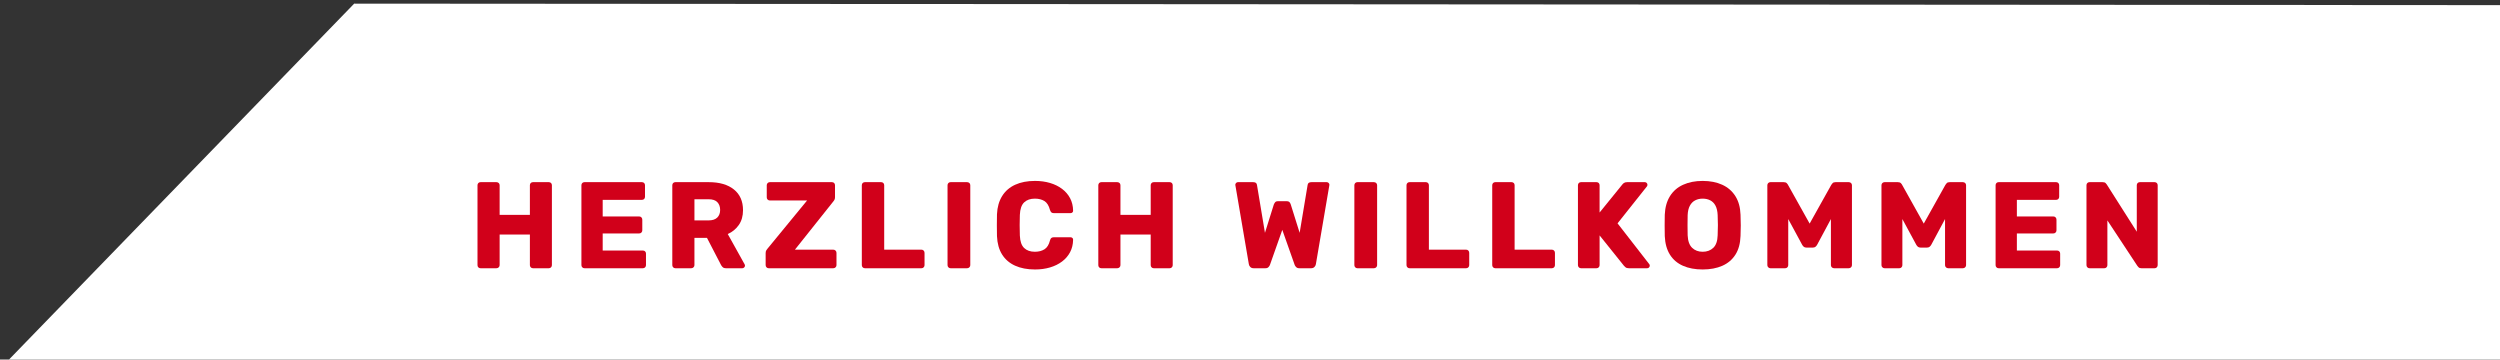
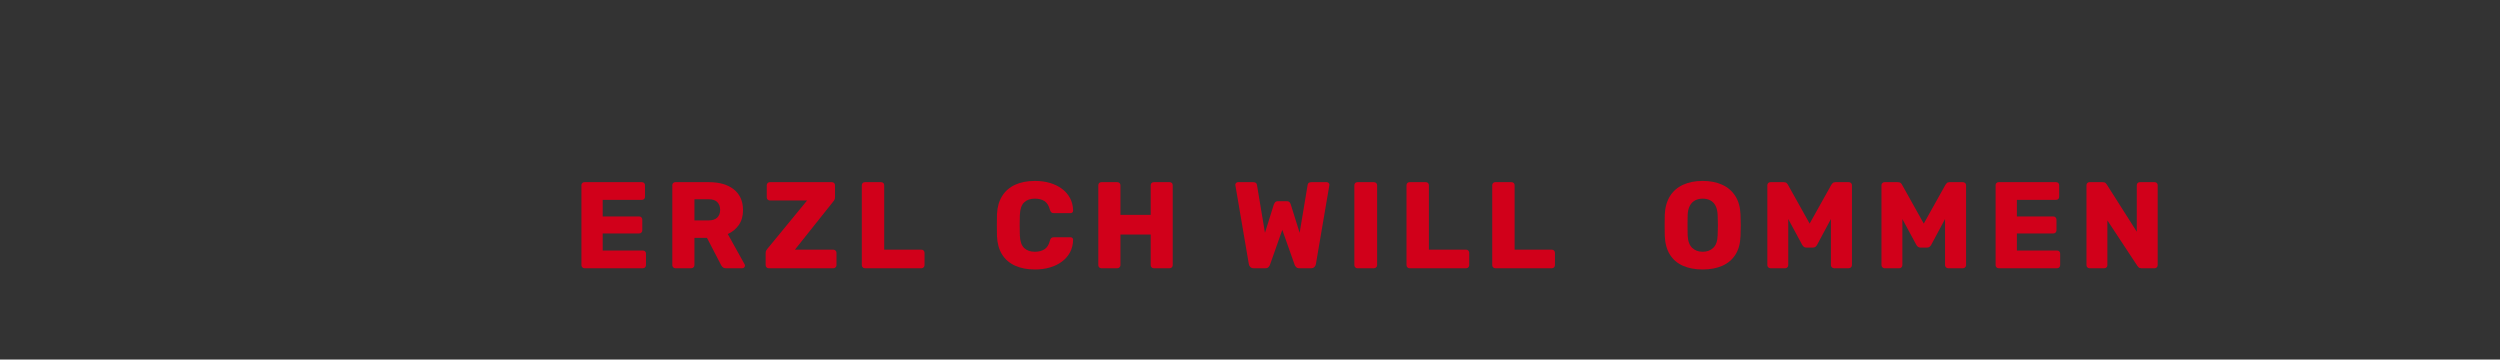
<svg xmlns="http://www.w3.org/2000/svg" width="591px" height="85px" version="1.1" xml:space="preserve" style="fill-rule:evenodd;clip-rule:evenodd;stroke-linejoin:round;stroke-miterlimit:2;">
  <rect width="100%" height="100%" fill="#333333" stroke="none" />
  <g>
-     <path d="M600.144,1.221l-516.415,-0.362l-83.394,85.981l599.809,0.135l0,-85.754Z" style="fill:#fff;" />
-     <path d="M113.607,63.412c-0.214,-0 -0.388,-0.068 -0.524,-0.204c-0.135,-0.135 -0.203,-0.31 -0.203,-0.523l-0,-18.897c-0,-0.214 0.068,-0.388 0.203,-0.524c0.136,-0.135 0.31,-0.203 0.524,-0.203l3.75,-0c0.213,-0 0.393,0.068 0.538,0.203c0.145,0.136 0.218,0.31 0.218,0.524l0,7.006l7.152,0l-0,-7.006c-0,-0.214 0.068,-0.388 0.204,-0.524c0.135,-0.135 0.31,-0.203 0.523,-0.203l3.75,-0c0.213,-0 0.388,0.068 0.524,0.203c0.135,0.136 0.203,0.31 0.203,0.524l0,18.897c0,0.194 -0.068,0.364 -0.203,0.509c-0.136,0.145 -0.311,0.218 -0.524,0.218l-3.75,-0c-0.213,-0 -0.388,-0.073 -0.523,-0.218c-0.136,-0.145 -0.204,-0.315 -0.204,-0.509l-0,-7.239l-7.152,-0l0,7.239c0,0.194 -0.073,0.364 -0.218,0.509c-0.145,0.145 -0.325,0.218 -0.538,0.218l-3.75,-0Z" style="fill:#d1001a;fill-rule:nonzero;" />
    <path d="M138.173,63.412c-0.213,-0 -0.387,-0.073 -0.523,-0.218c-0.136,-0.145 -0.203,-0.315 -0.203,-0.509l-0,-18.897c-0,-0.214 0.067,-0.388 0.203,-0.524c0.136,-0.135 0.31,-0.203 0.523,-0.203l13.578,-0c0.213,-0 0.387,0.068 0.523,0.203c0.136,0.136 0.203,0.31 0.203,0.524l0,2.732c0,0.214 -0.067,0.388 -0.203,0.524c-0.136,0.135 -0.31,0.203 -0.523,0.203l-9.275,0l0,3.925l8.635,0c0.213,0 0.388,0.073 0.523,0.218c0.136,0.146 0.204,0.325 0.204,0.538l-0,2.529c-0,0.194 -0.068,0.364 -0.204,0.509c-0.135,0.146 -0.31,0.218 -0.523,0.218l-8.635,0l0,4.041l9.507,0c0.213,0 0.388,0.068 0.524,0.204c0.135,0.136 0.203,0.31 0.203,0.523l0,2.733c0,0.194 -0.068,0.364 -0.203,0.509c-0.136,0.145 -0.311,0.218 -0.524,0.218l-13.81,-0Z" style="fill:#d1001a;fill-rule:nonzero;" />
    <path d="M159.659,63.412c-0.214,-0 -0.388,-0.073 -0.524,-0.218c-0.135,-0.145 -0.203,-0.315 -0.203,-0.509l-0,-18.897c-0,-0.214 0.068,-0.388 0.203,-0.524c0.136,-0.135 0.31,-0.203 0.524,-0.203l7.907,-0c2.52,-0 4.497,0.576 5.931,1.73c1.435,1.153 2.152,2.786 2.152,4.898c-0,1.377 -0.33,2.539 -0.989,3.489c-0.659,0.95 -1.531,1.667 -2.616,2.152l3.983,7.152c0.058,0.116 0.087,0.222 0.087,0.319c-0,0.155 -0.063,0.296 -0.189,0.422c-0.126,0.126 -0.267,0.189 -0.422,0.189l-3.866,-0c-0.369,-0 -0.64,-0.092 -0.814,-0.276c-0.175,-0.184 -0.301,-0.354 -0.378,-0.509l-3.315,-6.396l-2.965,-0l-0,6.454c-0,0.194 -0.073,0.364 -0.218,0.509c-0.146,0.145 -0.325,0.218 -0.538,0.218l-3.75,-0Zm4.506,-11.31l3.343,0c0.911,0 1.594,-0.222 2.05,-0.668c0.455,-0.446 0.683,-1.047 0.683,-1.803c0,-0.756 -0.218,-1.366 -0.654,-1.831c-0.436,-0.466 -1.129,-0.698 -2.079,-0.698l-3.343,-0l-0,5Z" style="fill:#d1001a;fill-rule:nonzero;" />
    <path d="M181.725,63.412c-0.213,-0 -0.388,-0.073 -0.523,-0.218c-0.136,-0.145 -0.204,-0.325 -0.204,-0.538l0,-2.82c0,-0.271 0.053,-0.494 0.16,-0.669c0.107,-0.174 0.199,-0.3 0.276,-0.378l9.362,-11.396l-8.809,-0c-0.194,-0 -0.364,-0.068 -0.509,-0.204c-0.145,-0.136 -0.218,-0.31 -0.218,-0.523l-0,-2.878c-0,-0.214 0.073,-0.388 0.218,-0.524c0.145,-0.135 0.315,-0.203 0.509,-0.203l14.682,-0c0.213,-0 0.387,0.068 0.523,0.203c0.136,0.136 0.203,0.31 0.203,0.524l0,2.82c0,0.213 -0.033,0.397 -0.101,0.552c-0.068,0.155 -0.16,0.3 -0.277,0.436l-9.099,11.426l9.07,-0c0.214,-0 0.393,0.073 0.538,0.218c0.146,0.145 0.218,0.325 0.218,0.538l0,2.907c0,0.194 -0.072,0.364 -0.218,0.509c-0.145,0.145 -0.324,0.218 -0.538,0.218l-15.263,-0Z" style="fill:#d1001a;fill-rule:nonzero;" />
    <path d="M204.46,63.412c-0.213,-0 -0.387,-0.073 -0.523,-0.218c-0.136,-0.145 -0.204,-0.315 -0.204,-0.509l0,-18.897c0,-0.214 0.068,-0.388 0.204,-0.524c0.136,-0.135 0.31,-0.203 0.523,-0.203l3.838,-0c0.213,-0 0.388,0.068 0.523,0.203c0.136,0.136 0.204,0.31 0.204,0.524l-0,15.234l8.809,-0c0.213,-0 0.387,0.073 0.523,0.218c0.136,0.145 0.204,0.325 0.204,0.538l-0,2.907c-0,0.194 -0.068,0.364 -0.204,0.509c-0.136,0.145 -0.31,0.218 -0.523,0.218l-13.374,-0Z" style="fill:#d1001a;fill-rule:nonzero;" />
-     <path d="M224.724,63.412c-0.213,-0 -0.387,-0.073 -0.523,-0.218c-0.136,-0.145 -0.204,-0.315 -0.204,-0.509l0,-18.897c0,-0.214 0.068,-0.388 0.204,-0.524c0.136,-0.135 0.31,-0.203 0.523,-0.203l3.896,-0c0.213,-0 0.392,0.068 0.538,0.203c0.145,0.136 0.218,0.31 0.218,0.524l-0,18.897c-0,0.194 -0.073,0.364 -0.218,0.509c-0.146,0.145 -0.325,0.218 -0.538,0.218l-3.896,-0Z" style="fill:#d1001a;fill-rule:nonzero;" />
    <path d="M244.668,63.703c-1.822,-0 -3.392,-0.301 -4.71,-0.902c-1.317,-0.6 -2.34,-1.482 -3.067,-2.645c-0.727,-1.163 -1.129,-2.607 -1.206,-4.332c-0.02,-0.795 -0.029,-1.648 -0.029,-2.559c-0,-0.911 0.009,-1.783 0.029,-2.616c0.077,-1.686 0.484,-3.121 1.221,-4.303c0.736,-1.182 1.764,-2.074 3.082,-2.675c1.318,-0.601 2.878,-0.901 4.68,-0.901c1.28,-0 2.462,0.16 3.547,0.48c1.086,0.32 2.035,0.785 2.849,1.395c0.814,0.611 1.449,1.347 1.905,2.21c0.455,0.862 0.693,1.836 0.712,2.922c0.019,0.174 -0.034,0.319 -0.16,0.436c-0.126,0.116 -0.276,0.174 -0.451,0.174l-3.924,0c-0.252,0 -0.446,-0.053 -0.582,-0.16c-0.136,-0.106 -0.252,-0.305 -0.349,-0.596c-0.271,-1.027 -0.712,-1.73 -1.323,-2.108c-0.61,-0.377 -1.361,-0.566 -2.253,-0.566c-1.066,-0 -1.909,0.295 -2.529,0.886c-0.62,0.591 -0.96,1.575 -1.018,2.951c-0.058,1.59 -0.058,3.218 0,4.884c0.058,1.377 0.398,2.36 1.018,2.951c0.62,0.592 1.463,0.887 2.529,0.887c0.892,0 1.648,-0.194 2.268,-0.581c0.62,-0.388 1.056,-1.086 1.308,-2.094c0.078,-0.29 0.189,-0.489 0.335,-0.596c0.145,-0.106 0.344,-0.16 0.596,-0.16l3.924,0c0.175,0 0.325,0.059 0.451,0.175c0.126,0.116 0.179,0.262 0.16,0.436c-0.019,1.085 -0.257,2.059 -0.712,2.922c-0.456,0.862 -1.091,1.599 -1.905,2.209c-0.814,0.611 -1.763,1.076 -2.849,1.396c-1.085,0.32 -2.267,0.48 -3.547,0.48Z" style="fill:#d1001a;fill-rule:nonzero;" />
    <path d="M260.368,63.412c-0.213,-0 -0.388,-0.068 -0.523,-0.204c-0.136,-0.135 -0.204,-0.31 -0.204,-0.523l0,-18.897c0,-0.214 0.068,-0.388 0.204,-0.524c0.135,-0.135 0.31,-0.203 0.523,-0.203l3.75,-0c0.213,-0 0.393,0.068 0.538,0.203c0.145,0.136 0.218,0.31 0.218,0.524l0,7.006l7.152,0l0,-7.006c0,-0.214 0.068,-0.388 0.204,-0.524c0.135,-0.135 0.31,-0.203 0.523,-0.203l3.75,-0c0.214,-0 0.388,0.068 0.524,0.203c0.135,0.136 0.203,0.31 0.203,0.524l0,18.897c0,0.194 -0.068,0.364 -0.203,0.509c-0.136,0.145 -0.31,0.218 -0.524,0.218l-3.75,-0c-0.213,-0 -0.388,-0.073 -0.523,-0.218c-0.136,-0.145 -0.204,-0.315 -0.204,-0.509l0,-7.239l-7.152,-0l0,7.239c0,0.194 -0.073,0.364 -0.218,0.509c-0.145,0.145 -0.325,0.218 -0.538,0.218l-3.75,-0Z" style="fill:#d1001a;fill-rule:nonzero;" />
    <path d="M296.36,63.412c-0.329,-0 -0.591,-0.097 -0.785,-0.291c-0.193,-0.194 -0.31,-0.417 -0.348,-0.668l-3.169,-18.578c-0.02,-0.058 -0.03,-0.102 -0.03,-0.131l0,-0.073c0,-0.155 0.063,-0.295 0.189,-0.421c0.126,-0.126 0.267,-0.189 0.422,-0.189l3.605,-0c0.543,-0 0.843,0.213 0.901,0.639l1.89,11.339l2.093,-6.687c0.059,-0.155 0.155,-0.325 0.291,-0.509c0.136,-0.184 0.359,-0.276 0.669,-0.276l2.093,0c0.33,0 0.562,0.092 0.698,0.276c0.135,0.184 0.223,0.354 0.261,0.509l2.094,6.687l1.889,-11.339c0.059,-0.426 0.359,-0.639 0.902,-0.639l3.605,-0c0.174,-0 0.324,0.063 0.45,0.189c0.126,0.126 0.189,0.266 0.189,0.421c0,0.02 -0.004,0.044 -0.014,0.073c-0.01,0.029 -0.015,0.073 -0.015,0.131l-3.169,18.578c-0.038,0.251 -0.155,0.474 -0.348,0.668c-0.194,0.194 -0.456,0.291 -0.785,0.291l-2.762,-0c-0.33,-0 -0.582,-0.087 -0.756,-0.262c-0.175,-0.174 -0.291,-0.339 -0.349,-0.494l-2.937,-8.315l-2.936,8.315c-0.058,0.155 -0.17,0.32 -0.334,0.494c-0.165,0.175 -0.412,0.262 -0.742,0.262l-2.762,-0Z" style="fill:#d1001a;fill-rule:nonzero;" />
    <path d="M320.898,63.412c-0.213,-0 -0.388,-0.073 -0.523,-0.218c-0.136,-0.145 -0.204,-0.315 -0.204,-0.509l0,-18.897c0,-0.214 0.068,-0.388 0.204,-0.524c0.135,-0.135 0.31,-0.203 0.523,-0.203l3.896,-0c0.213,-0 0.392,0.068 0.538,0.203c0.145,0.136 0.218,0.31 0.218,0.524l-0,18.897c-0,0.194 -0.073,0.364 -0.218,0.509c-0.146,0.145 -0.325,0.218 -0.538,0.218l-3.896,-0Z" style="fill:#d1001a;fill-rule:nonzero;" />
    <path d="M333.225,63.412c-0.213,-0 -0.388,-0.073 -0.523,-0.218c-0.136,-0.145 -0.204,-0.315 -0.204,-0.509l0,-18.897c0,-0.214 0.068,-0.388 0.204,-0.524c0.135,-0.135 0.31,-0.203 0.523,-0.203l3.838,-0c0.213,-0 0.387,0.068 0.523,0.203c0.136,0.136 0.204,0.31 0.204,0.524l-0,15.234l8.809,-0c0.213,-0 0.387,0.073 0.523,0.218c0.136,0.145 0.204,0.325 0.204,0.538l-0,2.907c-0,0.194 -0.068,0.364 -0.204,0.509c-0.136,0.145 -0.31,0.218 -0.523,0.218l-13.374,-0Z" style="fill:#d1001a;fill-rule:nonzero;" />
    <path d="M353.489,63.412c-0.213,-0 -0.388,-0.073 -0.523,-0.218c-0.136,-0.145 -0.204,-0.315 -0.204,-0.509l0,-18.897c0,-0.214 0.068,-0.388 0.204,-0.524c0.135,-0.135 0.31,-0.203 0.523,-0.203l3.838,-0c0.213,-0 0.387,0.068 0.523,0.203c0.136,0.136 0.204,0.31 0.204,0.524l-0,15.234l8.809,-0c0.213,-0 0.387,0.073 0.523,0.218c0.136,0.145 0.204,0.325 0.204,0.538l-0,2.907c-0,0.194 -0.068,0.364 -0.204,0.509c-0.136,0.145 -0.31,0.218 -0.523,0.218l-13.374,-0Z" style="fill:#d1001a;fill-rule:nonzero;" />
-     <path d="M373.753,63.412c-0.213,-0 -0.388,-0.073 -0.523,-0.218c-0.136,-0.145 -0.204,-0.315 -0.204,-0.509l0,-18.897c0,-0.214 0.068,-0.388 0.204,-0.524c0.135,-0.135 0.31,-0.203 0.523,-0.203l3.663,-0c0.213,-0 0.388,0.068 0.524,0.203c0.135,0.136 0.203,0.31 0.203,0.524l0,6.454l5.379,-6.629c0.077,-0.116 0.208,-0.237 0.392,-0.363c0.184,-0.126 0.431,-0.189 0.741,-0.189l4.187,-0c0.174,-0 0.32,0.063 0.436,0.189c0.116,0.126 0.175,0.266 0.175,0.421c-0,0.136 -0.03,0.252 -0.088,0.349l-6.977,8.78l7.501,9.653c0.077,0.077 0.116,0.193 0.116,0.348c-0,0.155 -0.058,0.296 -0.175,0.422c-0.116,0.126 -0.261,0.189 -0.436,0.189l-4.332,-0c-0.348,-0 -0.615,-0.078 -0.799,-0.233c-0.184,-0.155 -0.305,-0.271 -0.363,-0.349l-5.757,-7.181l0,7.036c0,0.194 -0.068,0.364 -0.203,0.509c-0.136,0.145 -0.311,0.218 -0.524,0.218l-3.663,-0Z" style="fill:#d1001a;fill-rule:nonzero;" />
    <path d="M402.506,63.703c-1.783,-0 -3.333,-0.291 -4.651,-0.873c-1.318,-0.581 -2.346,-1.458 -3.082,-2.631c-0.737,-1.172 -1.144,-2.64 -1.221,-4.404c-0.02,-0.834 -0.029,-1.672 -0.029,-2.515c-0,-0.843 0.009,-1.681 0.029,-2.515c0.077,-1.744 0.489,-3.212 1.235,-4.404c0.747,-1.192 1.784,-2.089 3.111,-2.69c1.328,-0.601 2.864,-0.901 4.608,-0.901c1.764,-0 3.305,0.3 4.623,0.901c1.318,0.601 2.355,1.498 3.111,2.69c0.756,1.192 1.163,2.66 1.221,4.404c0.039,0.834 0.058,1.672 0.058,2.515c0,0.843 -0.019,1.681 -0.058,2.515c-0.058,1.764 -0.46,3.232 -1.207,4.404c-0.746,1.173 -1.778,2.05 -3.096,2.631c-1.318,0.582 -2.868,0.873 -4.652,0.873Zm0,-4.187c1.028,0 1.866,-0.31 2.515,-0.93c0.65,-0.62 0.994,-1.609 1.032,-2.966c0.039,-0.852 0.058,-1.657 0.058,-2.413c0,-0.756 -0.019,-1.541 -0.058,-2.355c-0.038,-0.911 -0.208,-1.652 -0.508,-2.224c-0.301,-0.572 -0.713,-0.993 -1.236,-1.264c-0.523,-0.272 -1.124,-0.407 -1.803,-0.407c-0.659,-0 -1.25,0.135 -1.773,0.407c-0.523,0.271 -0.94,0.692 -1.25,1.264c-0.31,0.572 -0.485,1.313 -0.524,2.224c-0.019,0.814 -0.029,1.599 -0.029,2.355c0,0.756 0.01,1.561 0.029,2.413c0.059,1.357 0.412,2.346 1.062,2.966c0.649,0.62 1.478,0.93 2.485,0.93Z" style="fill:#d1001a;fill-rule:nonzero;" />
    <path d="M418.526,63.412c-0.194,-0 -0.364,-0.073 -0.509,-0.218c-0.145,-0.145 -0.218,-0.315 -0.218,-0.509l-0,-18.897c-0,-0.214 0.073,-0.388 0.218,-0.524c0.145,-0.135 0.315,-0.203 0.509,-0.203l3.14,-0c0.329,-0 0.571,0.082 0.726,0.247c0.155,0.165 0.252,0.295 0.291,0.392l5.117,9.158l5.117,-9.158c0.058,-0.097 0.16,-0.227 0.305,-0.392c0.146,-0.165 0.383,-0.247 0.712,-0.247l3.111,-0c0.213,-0 0.393,0.068 0.538,0.203c0.145,0.136 0.218,0.31 0.218,0.524l0,18.897c0,0.194 -0.073,0.364 -0.218,0.509c-0.145,0.145 -0.325,0.218 -0.538,0.218l-3.459,-0c-0.214,-0 -0.393,-0.073 -0.538,-0.218c-0.146,-0.145 -0.218,-0.315 -0.218,-0.509l-0,-10.902l-3.257,6.076c-0.096,0.174 -0.222,0.329 -0.377,0.465c-0.156,0.136 -0.369,0.204 -0.64,0.204l-1.512,-0c-0.271,-0 -0.484,-0.068 -0.64,-0.204c-0.155,-0.136 -0.281,-0.291 -0.377,-0.465l-3.286,-6.076l0,10.902c0,0.194 -0.068,0.364 -0.203,0.509c-0.136,0.145 -0.31,0.218 -0.524,0.218l-3.488,-0Z" style="fill:#d1001a;fill-rule:nonzero;" />
    <path d="M445.506,63.412c-0.194,-0 -0.364,-0.073 -0.509,-0.218c-0.146,-0.145 -0.218,-0.315 -0.218,-0.509l-0,-18.897c-0,-0.214 0.072,-0.388 0.218,-0.524c0.145,-0.135 0.315,-0.203 0.509,-0.203l3.139,-0c0.33,-0 0.572,0.082 0.727,0.247c0.155,0.165 0.252,0.295 0.291,0.392l5.117,9.158l5.117,-9.158c0.058,-0.097 0.16,-0.227 0.305,-0.392c0.145,-0.165 0.383,-0.247 0.712,-0.247l3.111,-0c0.213,-0 0.393,0.068 0.538,0.203c0.145,0.136 0.218,0.31 0.218,0.524l0,18.897c0,0.194 -0.073,0.364 -0.218,0.509c-0.145,0.145 -0.325,0.218 -0.538,0.218l-3.46,-0c-0.213,-0 -0.392,-0.073 -0.537,-0.218c-0.146,-0.145 -0.218,-0.315 -0.218,-0.509l-0,-10.902l-3.257,6.076c-0.097,0.174 -0.223,0.329 -0.378,0.465c-0.155,0.136 -0.368,0.204 -0.639,0.204l-1.512,-0c-0.271,-0 -0.485,-0.068 -0.64,-0.204c-0.155,-0.136 -0.281,-0.291 -0.378,-0.465l-3.285,-6.076l0,10.902c0,0.194 -0.068,0.364 -0.203,0.509c-0.136,0.145 -0.31,0.218 -0.524,0.218l-3.488,-0Z" style="fill:#d1001a;fill-rule:nonzero;" />
    <path d="M472.485,63.412c-0.213,-0 -0.387,-0.073 -0.523,-0.218c-0.136,-0.145 -0.203,-0.315 -0.203,-0.509l-0,-18.897c-0,-0.214 0.067,-0.388 0.203,-0.524c0.136,-0.135 0.31,-0.203 0.523,-0.203l13.578,-0c0.213,-0 0.387,0.068 0.523,0.203c0.136,0.136 0.203,0.31 0.203,0.524l0,2.732c0,0.214 -0.067,0.388 -0.203,0.524c-0.136,0.135 -0.31,0.203 -0.523,0.203l-9.275,0l0,3.925l8.635,0c0.213,0 0.388,0.073 0.523,0.218c0.136,0.146 0.204,0.325 0.204,0.538l-0,2.529c-0,0.194 -0.068,0.364 -0.204,0.509c-0.135,0.146 -0.31,0.218 -0.523,0.218l-8.635,0l0,4.041l9.507,0c0.213,0 0.388,0.068 0.523,0.204c0.136,0.136 0.204,0.31 0.204,0.523l-0,2.733c-0,0.194 -0.068,0.364 -0.204,0.509c-0.135,0.145 -0.31,0.218 -0.523,0.218l-13.81,-0Z" style="fill:#d1001a;fill-rule:nonzero;" />
    <path d="M493.97,63.412c-0.213,-0 -0.387,-0.073 -0.523,-0.218c-0.136,-0.145 -0.203,-0.315 -0.203,-0.509l-0,-18.897c-0,-0.214 0.067,-0.388 0.203,-0.524c0.136,-0.135 0.31,-0.203 0.523,-0.203l3.082,-0c0.33,-0 0.567,0.072 0.712,0.218c0.146,0.145 0.238,0.257 0.277,0.334l7.094,11.164l-0,-10.989c-0,-0.214 0.067,-0.388 0.203,-0.524c0.136,-0.135 0.31,-0.203 0.523,-0.203l3.489,-0c0.213,-0 0.388,0.068 0.523,0.203c0.136,0.136 0.204,0.31 0.204,0.524l-0,18.868c-0,0.213 -0.068,0.393 -0.204,0.538c-0.135,0.145 -0.31,0.218 -0.523,0.218l-3.111,-0c-0.31,-0 -0.538,-0.078 -0.683,-0.233c-0.145,-0.155 -0.237,-0.261 -0.276,-0.319l-7.094,-10.758l0,10.583c0,0.194 -0.068,0.364 -0.203,0.509c-0.136,0.145 -0.311,0.218 -0.524,0.218l-3.489,-0Z" style="fill:#d1001a;fill-rule:nonzero;" />
  </g>
</svg>